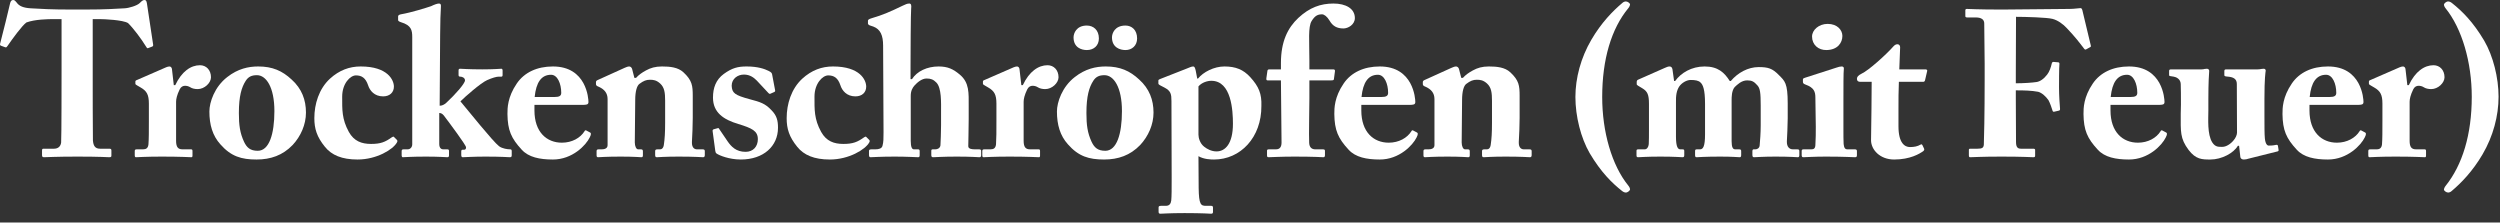
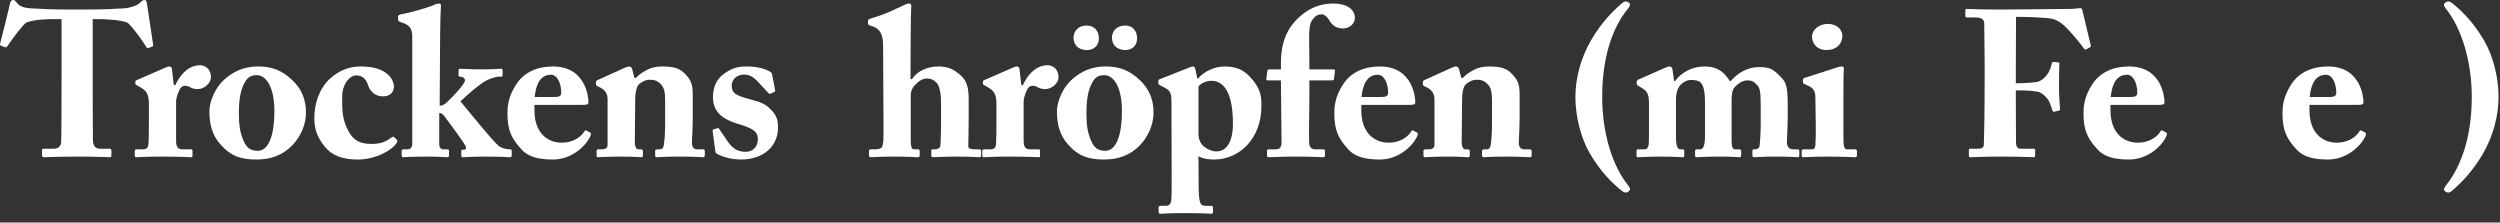
<svg xmlns="http://www.w3.org/2000/svg" fill="none" height="100%" overflow="visible" preserveAspectRatio="none" style="display: block;" viewBox="0 0 191 17" width="100%">
  <rect x="0" y="0" width="191" height="17" fill="#333333" stroke="none" />
  <g id="Trockenschrpfen (mit Feuer)">
    <path d="M4.703 5.379V1.46H4.147C3.639 1.46 2.687 1.476 2.021 1.714C1.672 1.968 0.974 2.936 0.577 3.507C0.529 3.586 0.482 3.634 0.418 3.618L0.069 3.491C0.006 3.475 -0.01 3.396 0.006 3.348C0.18 2.682 0.704 0.587 0.767 0.27C0.815 0.063 0.894 0 1.005 0C1.116 0 1.164 0.063 1.307 0.238C1.481 0.46 1.783 0.603 2.354 0.635C3.195 0.682 3.862 0.73 5.512 0.73H6.432C8.162 0.73 8.844 0.666 9.511 0.635C9.86 0.619 10.479 0.428 10.669 0.238C10.828 0.079 10.923 0 11.034 0C11.145 0 11.193 0.063 11.224 0.254C11.272 0.603 11.573 2.571 11.7 3.412C11.716 3.475 11.684 3.539 11.637 3.554L11.304 3.681C11.24 3.697 11.209 3.65 11.145 3.539C10.796 2.967 10.177 2.142 9.78 1.761C9.384 1.523 7.971 1.46 7.606 1.46H7.083V5.824C7.083 6.046 7.083 10.489 7.099 10.727C7.13 11.123 7.257 11.361 7.638 11.361H8.352C8.495 11.361 8.511 11.409 8.511 11.52V11.885C8.511 11.964 8.495 12.012 8.352 12.012C8.194 12.012 7.686 11.964 5.924 11.964C4.242 11.964 3.576 12.012 3.354 12.012C3.227 12.012 3.211 11.949 3.211 11.822V11.52C3.211 11.409 3.227 11.361 3.322 11.361H4.131C4.449 11.361 4.639 11.171 4.671 10.885C4.703 10.552 4.703 5.681 4.703 5.379Z" fill="white" />
    <path d="M13.453 7.775V10.758C13.453 11.25 13.611 11.409 13.945 11.409H14.595C14.691 11.409 14.706 11.457 14.706 11.552V11.869C14.706 11.964 14.691 12.012 14.627 12.012C14.532 12.012 13.802 11.964 12.374 11.964C11.152 11.964 10.486 12.012 10.39 12.012C10.327 12.012 10.295 11.98 10.295 11.853V11.552C10.295 11.441 10.327 11.409 10.47 11.409H10.93C11.168 11.409 11.311 11.314 11.342 11.028C11.374 10.584 11.374 10.029 11.374 9.235V7.918C11.374 7.236 11.215 6.95 10.739 6.68L10.47 6.522C10.374 6.474 10.343 6.442 10.343 6.379V6.236C10.343 6.173 10.374 6.141 10.47 6.109L12.691 5.141C12.786 5.109 12.85 5.078 12.945 5.078C13.056 5.078 13.12 5.173 13.136 5.268L13.278 6.506H13.389C13.881 5.459 14.579 4.983 15.278 4.983C15.754 4.983 16.119 5.348 16.119 5.903C16.119 6.331 15.627 6.807 15.103 6.807C14.881 6.807 14.675 6.76 14.532 6.665C14.405 6.585 14.262 6.553 14.135 6.553C13.976 6.553 13.818 6.633 13.723 6.839C13.516 7.268 13.453 7.569 13.453 7.775Z" fill="white" />
    <path d="M19.599 12.187C18.441 12.187 17.647 11.949 16.838 11.028C16.235 10.362 15.997 9.521 15.997 8.521C15.997 7.807 16.394 6.633 17.362 5.887C18.171 5.252 18.98 5.078 19.726 5.078C20.821 5.078 21.567 5.411 22.281 6.077C23.058 6.776 23.375 7.632 23.375 8.6C23.375 9.521 22.979 10.409 22.36 11.076C21.598 11.869 20.678 12.187 19.599 12.187ZM19.694 11.52C20.567 11.52 20.964 10.235 20.964 8.489C20.964 6.649 20.329 5.744 19.631 5.744C19.234 5.744 18.98 5.855 18.774 6.173C18.456 6.665 18.25 7.347 18.25 8.632C18.25 9.553 18.329 10.155 18.647 10.838C18.853 11.266 19.107 11.52 19.694 11.52Z" fill="white" />
    <path d="M27.555 5.078C29.634 5.078 30.094 6.125 30.094 6.617C30.094 7.061 29.776 7.363 29.269 7.363C28.602 7.363 28.253 6.918 28.126 6.522C27.936 5.95 27.634 5.76 27.19 5.76C26.762 5.76 26.143 6.379 26.143 7.379C26.143 8.378 26.111 9.092 26.651 10.076C27.047 10.79 27.634 10.996 28.348 10.996C29.078 10.996 29.427 10.854 29.935 10.489C30.015 10.441 30.062 10.409 30.11 10.473L30.332 10.695C30.38 10.758 30.364 10.822 30.316 10.901C30.015 11.425 28.777 12.187 27.317 12.187C26.127 12.187 25.334 11.853 24.826 11.219C24.207 10.457 24.016 9.838 24.016 9.029C24.016 7.95 24.366 6.791 25.206 6.014C25.921 5.363 26.698 5.078 27.555 5.078Z" fill="white" />
    <path d="M31.495 11.028V2.84C31.495 2.317 31.432 1.936 30.638 1.698C30.48 1.65 30.416 1.587 30.416 1.539V1.254C30.416 1.19 30.464 1.127 30.622 1.095C31.448 0.952 32.542 0.603 32.923 0.476C33.225 0.333 33.415 0.27 33.542 0.27C33.669 0.27 33.701 0.349 33.685 0.54C33.621 1.301 33.621 3.634 33.606 5.76L33.59 8.077C33.764 8.077 33.923 8.013 34.113 7.839C34.78 7.22 35.526 6.379 35.526 6.141C35.526 5.95 35.319 5.855 35.161 5.855C35.05 5.855 35.034 5.808 35.034 5.712V5.379C35.034 5.3 35.066 5.252 35.145 5.252C35.24 5.252 35.811 5.3 36.843 5.3C37.795 5.3 38.191 5.252 38.303 5.252C38.366 5.252 38.398 5.3 38.398 5.395V5.728C38.398 5.824 38.366 5.855 38.303 5.855H38.112C37.922 5.855 37.604 5.95 37.208 6.125C36.716 6.347 35.51 7.41 35.177 7.744C35.764 8.442 37.668 10.822 38.128 11.171C38.382 11.361 38.794 11.409 38.969 11.409C39.064 11.409 39.096 11.441 39.096 11.552V11.869C39.096 11.964 39.064 12.012 38.953 12.012C38.826 12.012 38.382 11.964 37.081 11.964C36.145 11.964 35.478 12.012 35.351 12.012C35.272 12.012 35.24 11.964 35.24 11.822V11.568C35.24 11.488 35.272 11.441 35.335 11.441H35.446C35.573 11.441 35.605 11.361 35.605 11.25C35.605 11.092 34.367 9.426 33.907 8.823C33.78 8.664 33.653 8.632 33.558 8.632V10.996C33.558 11.298 33.701 11.409 33.859 11.409H34.161C34.272 11.409 34.304 11.441 34.304 11.536V11.869C34.304 11.964 34.272 12.012 34.177 12.012C34.082 12.012 33.558 11.964 32.542 11.964C31.432 11.964 30.876 12.012 30.765 12.012C30.718 12.012 30.686 11.949 30.686 11.853V11.552C30.686 11.441 30.733 11.409 30.845 11.409H31.146C31.352 11.409 31.495 11.235 31.495 11.028Z" fill="white" />
    <path d="M44.466 8.013H40.832V8.442C40.832 10.092 41.768 10.901 42.927 10.901C43.704 10.901 44.339 10.536 44.656 10.029C44.688 9.949 44.752 9.933 44.815 9.981L45.085 10.124C45.148 10.155 45.196 10.235 45.053 10.505C44.767 11.092 43.736 12.187 42.244 12.187C41.229 12.187 40.388 12.012 39.864 11.441C39.055 10.568 38.785 9.949 38.769 8.712C38.769 8.267 38.769 7.426 39.483 6.379C40.055 5.538 41.023 5.078 42.244 5.078C44.815 5.078 44.958 7.537 44.958 7.791C44.958 7.997 44.815 8.013 44.466 8.013ZM40.848 7.41H42.371C42.72 7.41 42.879 7.331 42.879 7.093C42.879 6.395 42.593 5.712 42.102 5.712C41.356 5.712 40.959 6.3 40.848 7.41Z" fill="white" />
    <path d="M48.293 5.268L48.467 5.95H48.594C48.769 5.744 49.054 5.538 49.356 5.379C49.705 5.189 50.054 5.078 50.578 5.078C51.197 5.078 51.8 5.141 52.212 5.522C52.879 6.141 52.926 6.538 52.926 7.331V9.013C52.926 9.553 52.895 10.298 52.863 10.854C52.847 11.33 53.101 11.409 53.244 11.409H53.672C53.815 11.409 53.847 11.457 53.847 11.552V11.838C53.847 11.949 53.815 12.012 53.72 12.012C53.609 12.012 53.117 11.964 51.847 11.964C50.8 11.964 50.292 12.012 50.181 12.012C50.086 12.012 50.054 11.964 50.054 11.838V11.552C50.054 11.441 50.102 11.409 50.26 11.409H50.435C50.546 11.409 50.689 11.33 50.721 11.044C50.784 10.632 50.816 10.124 50.816 9.394V7.696C50.816 7.093 50.768 6.68 50.435 6.379C50.149 6.125 49.927 6.093 49.657 6.093C49.372 6.093 49.166 6.173 48.848 6.411C48.658 6.553 48.531 6.982 48.531 7.632L48.499 10.885C48.499 11.171 48.61 11.409 48.753 11.409H48.959C49.086 11.409 49.118 11.457 49.118 11.568V11.869C49.118 11.964 49.086 12.012 49.007 12.012C48.896 12.012 48.467 11.964 47.42 11.964C46.293 11.964 45.786 12.012 45.691 12.012C45.611 12.012 45.579 11.964 45.579 11.869V11.552C45.579 11.457 45.611 11.409 45.738 11.409H45.976C46.151 11.409 46.42 11.361 46.42 11.092V7.569C46.42 7.093 46.151 6.823 45.786 6.649L45.643 6.585C45.548 6.538 45.532 6.474 45.532 6.411V6.268C45.532 6.189 45.595 6.141 45.675 6.109L47.706 5.189C47.833 5.141 47.944 5.078 48.071 5.078C48.166 5.078 48.261 5.157 48.293 5.268Z" fill="white" />
    <path d="M58.995 5.712L59.217 6.887C59.233 6.966 59.217 6.998 59.153 7.03L58.868 7.156C58.82 7.188 58.773 7.172 58.709 7.109L57.82 6.157C57.614 5.95 57.313 5.697 56.837 5.697C56.361 5.697 55.9 6.014 55.9 6.553C55.932 7.109 56.123 7.268 57.297 7.585C58.074 7.791 58.455 7.902 58.931 8.41C59.344 8.823 59.439 9.203 59.439 9.759C59.439 11.171 58.328 12.187 56.599 12.187C55.71 12.187 54.932 11.869 54.742 11.726C54.678 11.679 54.663 11.615 54.647 11.52L54.441 9.997C54.441 9.917 54.488 9.886 54.552 9.87L54.837 9.791C54.885 9.775 54.917 9.791 54.948 9.854L55.583 10.79C55.869 11.203 56.234 11.6 56.964 11.6C57.551 11.6 57.9 11.187 57.9 10.632C57.9 9.997 57.44 9.791 56.408 9.473C55.282 9.14 54.472 8.6 54.472 7.458C54.472 6.712 54.694 6.093 55.297 5.649C55.932 5.189 56.376 5.078 57.043 5.078C57.9 5.078 58.423 5.268 58.709 5.411C58.947 5.522 58.979 5.601 58.995 5.712Z" fill="white" />
-     <path d="M63.639 5.078C65.718 5.078 66.178 6.125 66.178 6.617C66.178 7.061 65.861 7.363 65.353 7.363C64.686 7.363 64.337 6.918 64.21 6.522C64.02 5.95 63.718 5.76 63.274 5.76C62.846 5.76 62.227 6.379 62.227 7.379C62.227 8.378 62.195 9.092 62.735 10.076C63.131 10.79 63.718 10.996 64.433 10.996C65.162 10.996 65.511 10.854 66.019 10.489C66.099 10.441 66.146 10.409 66.194 10.473L66.416 10.695C66.464 10.758 66.448 10.822 66.4 10.901C66.099 11.425 64.861 12.187 63.401 12.187C62.211 12.187 61.418 11.853 60.91 11.219C60.291 10.457 60.101 9.838 60.101 9.029C60.101 7.95 60.45 6.791 61.291 6.014C62.005 5.363 62.782 5.078 63.639 5.078Z" fill="white" />
    <path d="M69.581 7.331V10.758C69.581 11.235 69.676 11.409 69.819 11.409H70.136C70.215 11.409 70.263 11.441 70.263 11.536V11.838C70.263 11.949 70.247 12.012 70.152 12.012C70.025 12.012 69.295 11.964 68.359 11.964C67.248 11.964 66.645 12.012 66.502 12.012C66.439 12.012 66.391 11.964 66.391 11.853V11.536C66.391 11.425 66.455 11.409 66.629 11.409H66.883C67.137 11.409 67.375 11.346 67.422 11.139C67.502 10.854 67.502 10.568 67.502 10.092L67.47 3.491C67.47 2.698 67.264 2.237 66.724 2.031L66.439 1.936C66.344 1.888 66.312 1.841 66.312 1.793V1.587C66.312 1.523 66.359 1.46 66.582 1.396C67.454 1.142 68.025 0.889 68.978 0.428C69.184 0.333 69.311 0.27 69.469 0.27C69.612 0.27 69.644 0.397 69.612 0.666C69.581 0.936 69.565 4.157 69.565 5.094V6.046H69.676C70.057 5.443 70.834 5.078 71.707 5.078C72.421 5.078 72.834 5.284 73.325 5.697C74.071 6.315 74.008 7.109 74.008 8.124V9.108C74.008 9.902 73.976 10.87 73.976 11.171C73.976 11.393 74.293 11.409 74.484 11.409H74.785C74.912 11.409 74.96 11.441 74.96 11.52V11.853C74.96 11.949 74.928 12.012 74.833 12.012C74.722 12.012 74.214 11.964 73.103 11.964C72.008 11.964 71.437 12.012 71.294 12.012C71.183 12.012 71.151 11.964 71.151 11.838V11.536C71.151 11.457 71.167 11.409 71.263 11.409H71.469C71.612 11.409 71.818 11.33 71.85 11.108C71.865 10.885 71.897 10.044 71.897 9.568V8.6C71.897 7.823 71.945 6.712 71.532 6.3C71.31 6.077 71.12 5.998 70.787 5.998C70.437 5.998 70.088 6.284 69.85 6.553C69.723 6.712 69.581 6.918 69.581 7.331Z" fill="white" />
    <path d="M78.206 7.775V10.758C78.206 11.25 78.365 11.409 78.698 11.409H79.348C79.444 11.409 79.46 11.457 79.46 11.552V11.869C79.46 11.964 79.444 12.012 79.38 12.012C79.285 12.012 78.555 11.964 77.127 11.964C75.905 11.964 75.239 12.012 75.143 12.012C75.08 12.012 75.048 11.98 75.048 11.853V11.552C75.048 11.441 75.08 11.409 75.223 11.409H75.683C75.921 11.409 76.064 11.314 76.096 11.028C76.127 10.584 76.127 10.029 76.127 9.235V7.918C76.127 7.236 75.969 6.95 75.493 6.68L75.223 6.522C75.127 6.474 75.096 6.442 75.096 6.379V6.236C75.096 6.173 75.127 6.141 75.223 6.109L77.444 5.141C77.54 5.109 77.603 5.078 77.698 5.078C77.809 5.078 77.873 5.173 77.888 5.268L78.031 6.506H78.142C78.634 5.459 79.332 4.983 80.031 4.983C80.507 4.983 80.872 5.348 80.872 5.903C80.872 6.331 80.38 6.807 79.856 6.807C79.634 6.807 79.428 6.76 79.285 6.665C79.158 6.585 79.015 6.553 78.888 6.553C78.73 6.553 78.571 6.633 78.476 6.839C78.269 7.268 78.206 7.569 78.206 7.775Z" fill="white" />
    <path d="M88.129 8.6C88.129 9.521 87.732 10.409 87.113 11.076C86.351 11.869 85.431 12.187 84.352 12.187C83.194 12.187 82.4 11.949 81.591 11.028C80.988 10.362 80.75 9.521 80.75 8.521C80.75 7.807 81.147 6.633 82.115 5.887C82.924 5.252 83.733 5.078 84.479 5.078C85.574 5.078 86.32 5.411 87.034 6.077C87.811 6.776 88.129 7.632 88.129 8.6ZM85.717 8.489C85.717 6.649 85.082 5.744 84.384 5.744C83.987 5.744 83.733 5.855 83.527 6.173C83.21 6.665 83.003 7.347 83.003 8.632C83.003 9.553 83.083 10.155 83.4 10.838C83.606 11.266 83.86 11.52 84.447 11.52C85.32 11.52 85.717 10.235 85.717 8.489ZM86.875 2.936C86.875 3.491 86.478 3.824 85.986 3.824C85.574 3.824 84.955 3.634 84.955 2.856C84.955 2.555 85.161 1.952 85.986 1.952C86.463 1.952 86.875 2.285 86.875 2.936ZM83.955 2.936C83.955 3.491 83.559 3.824 83.035 3.824C82.622 3.824 82.019 3.634 82.019 2.856C82.019 2.555 82.226 1.952 83.035 1.952C83.527 1.952 83.955 2.285 83.955 2.936Z" fill="white" />
    <path d="M89.515 13.583L89.499 7.728C89.499 7.188 89.452 6.95 88.976 6.696L88.611 6.506C88.531 6.458 88.5 6.427 88.5 6.363V6.157C88.5 6.109 88.531 6.077 88.611 6.046L90.674 5.236C90.88 5.157 91.023 5.078 91.166 5.078C91.261 5.078 91.308 5.189 91.356 5.411L91.467 5.998H91.531C91.927 5.506 92.752 5.078 93.546 5.078C94.403 5.078 94.99 5.316 95.513 5.887C96.18 6.617 96.402 7.172 96.37 8.093C96.386 10.505 94.768 12.187 92.752 12.187C92.483 12.187 91.975 12.171 91.562 11.933L91.578 14.361C91.594 15.646 91.753 15.725 92.133 15.725H92.53C92.657 15.725 92.673 15.789 92.673 15.884V16.185C92.673 16.28 92.641 16.328 92.53 16.328C92.451 16.328 91.911 16.28 90.499 16.28C89.341 16.28 88.785 16.328 88.658 16.328C88.547 16.328 88.516 16.28 88.516 16.169V15.852C88.516 15.773 88.547 15.725 88.706 15.725H89.071C89.341 15.725 89.452 15.566 89.484 15.313C89.515 14.963 89.515 14.488 89.515 13.583ZM91.562 6.601V10.282C91.562 10.536 91.673 10.949 91.991 11.203C92.229 11.393 92.562 11.568 92.943 11.568C93.609 11.568 94.196 10.981 94.196 9.457C94.196 8.458 94.085 6.173 92.546 6.173C92.245 6.173 91.816 6.3 91.562 6.601Z" fill="white" />
    <path d="M101.703 6.141H100.037V7.521C100.037 8.283 99.989 10.298 100.021 10.917C100.037 11.266 100.227 11.409 100.481 11.409H101.052C101.195 11.409 101.227 11.441 101.227 11.536V11.853C101.227 11.949 101.195 12.012 101.116 12.012C101.021 12.012 100.433 11.964 98.894 11.964C97.863 11.964 97.054 12.012 96.927 12.012C96.831 12.012 96.8 11.98 96.8 11.869V11.52C96.8 11.441 96.831 11.409 96.958 11.409H97.482C97.784 11.409 97.91 11.219 97.91 10.885L97.863 6.141H96.847C96.768 6.141 96.736 6.109 96.752 5.966L96.831 5.411C96.847 5.316 96.895 5.3 97.022 5.3H97.863V4.824C97.863 3.158 98.386 2.126 99.196 1.365C100.053 0.571 100.894 0.27 101.877 0.27C102.814 0.27 103.512 0.651 103.512 1.381C103.512 1.872 103.004 2.174 102.639 2.174C102.131 2.174 101.814 1.984 101.576 1.571C101.386 1.254 101.163 1.095 101.005 1.095C100.687 1.095 100.465 1.19 100.211 1.603C99.926 2.047 100.037 3.174 100.037 4.633V5.3H101.877C101.989 5.3 102.004 5.395 101.989 5.459L101.909 6.062C101.893 6.125 101.83 6.141 101.703 6.141Z" fill="white" />
    <path d="M107.638 8.013H104.005V8.442C104.005 10.092 104.941 10.901 106.099 10.901C106.877 10.901 107.511 10.536 107.829 10.029C107.861 9.949 107.924 9.933 107.987 9.981L108.257 10.124C108.321 10.155 108.368 10.235 108.225 10.505C107.94 11.092 106.908 12.187 105.417 12.187C104.401 12.187 103.56 12.012 103.037 11.441C102.227 10.568 101.958 9.949 101.942 8.712C101.942 8.267 101.942 7.426 102.656 6.379C103.227 5.538 104.195 5.078 105.417 5.078C107.987 5.078 108.13 7.537 108.13 7.791C108.13 7.997 107.987 8.013 107.638 8.013ZM104.02 7.41H105.544C105.893 7.41 106.052 7.331 106.052 7.093C106.052 6.395 105.766 5.712 105.274 5.712C104.528 5.712 104.132 6.3 104.02 7.41Z" fill="white" />
    <path d="M111.465 5.268L111.64 5.95H111.767C111.941 5.744 112.227 5.538 112.528 5.379C112.878 5.189 113.227 5.078 113.75 5.078C114.369 5.078 114.972 5.141 115.385 5.522C116.051 6.141 116.099 6.538 116.099 7.331V9.013C116.099 9.553 116.067 10.298 116.035 10.854C116.019 11.33 116.273 11.409 116.416 11.409H116.845C116.987 11.409 117.019 11.457 117.019 11.552V11.838C117.019 11.949 116.987 12.012 116.892 12.012C116.781 12.012 116.289 11.964 115.02 11.964C113.972 11.964 113.465 12.012 113.354 12.012C113.258 12.012 113.227 11.964 113.227 11.838V11.552C113.227 11.441 113.274 11.409 113.433 11.409H113.607C113.719 11.409 113.861 11.33 113.893 11.044C113.957 10.632 113.988 10.124 113.988 9.394V7.696C113.988 7.093 113.941 6.68 113.607 6.379C113.322 6.125 113.1 6.093 112.83 6.093C112.544 6.093 112.338 6.173 112.021 6.411C111.83 6.553 111.703 6.982 111.703 7.632L111.672 10.885C111.672 11.171 111.783 11.409 111.925 11.409H112.132C112.259 11.409 112.29 11.457 112.29 11.568V11.869C112.29 11.964 112.259 12.012 112.179 12.012C112.068 12.012 111.64 11.964 110.593 11.964C109.466 11.964 108.958 12.012 108.863 12.012C108.784 12.012 108.752 11.964 108.752 11.869V11.552C108.752 11.457 108.784 11.409 108.911 11.409H109.149C109.323 11.409 109.593 11.361 109.593 11.092V7.569C109.593 7.093 109.323 6.823 108.958 6.649L108.815 6.585C108.72 6.538 108.704 6.474 108.704 6.411V6.268C108.704 6.189 108.768 6.141 108.847 6.109L110.878 5.189C111.005 5.141 111.116 5.078 111.243 5.078C111.338 5.078 111.434 5.157 111.465 5.268Z" fill="white" />
    <path d="M124.217 14.71C124.138 14.71 124.027 14.678 123.916 14.583C123.154 13.98 122.313 13.155 121.456 11.711C120.774 10.536 120.361 8.886 120.361 7.41C120.361 5.966 120.774 4.411 121.583 3.031C122.345 1.73 123.217 0.841 123.932 0.238C124.027 0.143 124.138 0.111 124.217 0.111C124.36 0.111 124.535 0.254 124.535 0.333C124.535 0.397 124.487 0.524 124.408 0.619C123.106 2.19 122.408 4.538 122.408 7.41C122.408 10.06 123.138 12.631 124.408 14.186C124.487 14.281 124.535 14.392 124.535 14.472C124.535 14.551 124.36 14.71 124.217 14.71Z" fill="white" />
    <path d="M125.14 6.093L127.187 5.189C127.33 5.125 127.441 5.078 127.552 5.078C127.647 5.078 127.742 5.125 127.774 5.284L127.901 6.189H127.98C128.425 5.57 129.234 5.078 130.233 5.078C131.249 5.078 131.741 5.538 132.154 6.189H132.233C132.772 5.554 133.55 5.125 134.359 5.125C135.073 5.125 135.406 5.221 135.898 5.728C136.359 6.189 136.581 6.331 136.581 7.902V9.045C136.581 9.584 136.533 10.457 136.517 10.79C136.501 11.235 136.723 11.409 136.977 11.409H137.295C137.438 11.409 137.469 11.441 137.469 11.552V11.853C137.469 11.964 137.438 12.012 137.358 12.012C137.247 12.012 136.803 11.964 135.644 11.964C134.692 11.964 134.121 12.012 134.01 12.012C133.915 12.012 133.883 11.964 133.883 11.822V11.552C133.883 11.441 133.931 11.409 133.978 11.409H134.121C134.232 11.409 134.423 11.33 134.439 11.108C134.47 10.743 134.518 10.171 134.518 9.584V8.061C134.518 7.077 134.47 6.744 134.264 6.522C134.01 6.236 133.851 6.141 133.486 6.141C133.042 6.141 132.725 6.474 132.534 6.649C132.296 6.918 132.296 7.426 132.296 7.648V10.79C132.296 11.25 132.392 11.409 132.566 11.409H132.852C132.995 11.409 133.026 11.441 133.026 11.552V11.838C133.026 11.964 132.995 12.012 132.915 12.012C132.804 12.012 132.392 11.964 131.424 11.964C130.249 11.964 129.71 12.012 129.615 12.012C129.535 12.012 129.504 11.964 129.504 11.853V11.568C129.504 11.441 129.519 11.409 129.662 11.409H129.884C130.107 11.409 130.265 11.203 130.265 10.282V7.934C130.265 6.839 130.107 6.474 129.916 6.3C129.773 6.157 129.519 6.109 129.17 6.109C128.853 6.109 128.488 6.331 128.298 6.601C128.091 6.918 128.028 7.283 128.044 7.886V10.441C128.044 11.25 128.202 11.409 128.377 11.409H128.52C128.663 11.409 128.678 11.441 128.678 11.552V11.838C128.678 11.949 128.663 12.012 128.551 12.012C128.409 12.012 127.98 11.964 126.854 11.964C125.79 11.964 125.283 12.012 125.156 12.012C125.061 12.012 125.029 11.98 125.029 11.869V11.552C125.029 11.425 125.045 11.409 125.219 11.409H125.664C125.822 11.409 125.949 11.235 125.965 11.012C125.981 10.743 125.981 10.346 125.981 9.933V7.934C125.981 7.236 125.87 6.982 125.473 6.744L125.156 6.553C125.076 6.506 125.045 6.474 125.045 6.427V6.236C125.045 6.189 125.076 6.125 125.14 6.093Z" fill="white" />
    <path d="M140.758 2.745C140.758 3.253 140.409 3.808 139.552 3.824C138.917 3.84 138.441 3.412 138.441 2.793C138.441 2.285 138.965 1.825 139.631 1.825C140.377 1.825 140.758 2.301 140.758 2.745ZM141.869 11.853C141.869 11.964 141.837 12.012 141.726 12.012C141.599 12.012 140.869 11.964 139.488 11.964C138.568 11.964 137.949 12.012 137.775 12.012C137.695 12.012 137.648 11.98 137.648 11.853V11.536C137.648 11.441 137.695 11.409 137.806 11.409H138.393C138.568 11.409 138.679 11.346 138.695 11.092C138.727 10.616 138.727 10.124 138.727 9.679L138.695 7.458C138.695 7.014 138.6 6.696 137.933 6.458C137.759 6.395 137.743 6.331 137.743 6.236V6.062C137.743 6.014 137.775 5.982 137.917 5.935L140.282 5.173C140.456 5.109 140.599 5.078 140.71 5.078C140.837 5.078 140.885 5.157 140.869 5.268C140.837 5.538 140.837 6.538 140.837 7.934V9.632C140.837 10.251 140.837 10.822 140.853 10.996C140.885 11.298 140.964 11.409 141.139 11.409H141.71C141.837 11.409 141.869 11.457 141.869 11.552V11.853Z" fill="white" />
-     <path d="M145.043 8.394V9.648C145.043 10.949 145.535 11.235 145.916 11.235C146.249 11.235 146.487 11.187 146.741 11.044C146.788 11.012 146.836 11.012 146.883 11.108L146.995 11.346C147.042 11.425 146.995 11.504 146.931 11.552C146.661 11.742 145.947 12.187 144.71 12.187C143.631 12.187 142.948 11.441 142.948 10.711C142.948 10.155 142.98 8.95 142.98 8.347L142.996 6.252H142.123C141.98 6.252 141.869 6.189 141.869 6.03C141.869 5.871 141.964 5.76 142.218 5.633C142.742 5.395 144.075 4.205 144.662 3.539C144.773 3.412 144.884 3.38 144.963 3.38C145.106 3.38 145.17 3.491 145.17 3.618L145.106 5.3H147.121C147.217 5.3 147.264 5.379 147.233 5.443L147.074 6.125C147.058 6.189 147.026 6.252 146.931 6.252H145.074C145.043 6.903 145.043 7.664 145.043 8.394Z" fill="white" />
    <path d="M154.008 5.617V6.363C154.627 6.363 155.278 6.315 155.579 6.268C155.849 6.236 156.151 6.03 156.404 5.697C156.579 5.474 156.69 5.141 156.754 4.856C156.769 4.776 156.817 4.729 156.881 4.729L157.245 4.76C157.309 4.76 157.341 4.808 157.341 4.871C157.309 5.141 157.309 6.458 157.309 6.68C157.309 7.252 157.357 8.013 157.388 8.331C157.388 8.41 157.357 8.442 157.277 8.458L156.928 8.537C156.865 8.553 156.817 8.505 156.801 8.41C156.769 8.283 156.595 7.807 156.5 7.648C156.309 7.379 156.008 7.093 155.722 7.014C155.214 6.918 154.659 6.903 154.008 6.903V7.506C154.008 7.982 154.024 10.647 154.024 10.854C154.024 11.282 154.183 11.361 154.405 11.361H155.341C155.437 11.361 155.484 11.393 155.484 11.457V11.885C155.484 11.98 155.452 12.012 155.357 12.012C155.199 12.012 154.564 11.964 152.914 11.964C151.358 11.964 150.755 12.012 150.517 12.012C150.454 12.012 150.422 11.98 150.422 11.869V11.441C150.422 11.377 150.47 11.361 150.533 11.361H151.089C151.422 11.361 151.549 11.298 151.565 11.044C151.581 10.727 151.628 8.727 151.628 5.998V4.887C151.628 4.189 151.596 1.952 151.596 1.793C151.596 1.492 151.374 1.333 150.946 1.333H150.295C150.2 1.333 150.152 1.301 150.152 1.238V0.778C150.152 0.714 150.2 0.682 150.264 0.682C150.438 0.682 151.041 0.73 152.977 0.73C153.199 0.73 157.372 0.682 158.134 0.682C158.483 0.682 158.832 0.619 158.959 0.619C159.039 0.619 159.086 0.714 159.118 0.889L159.737 3.475C159.753 3.539 159.737 3.586 159.689 3.602L159.372 3.777C159.292 3.808 159.261 3.777 159.15 3.618C158.943 3.348 158.563 2.84 157.912 2.158C157.626 1.841 157.198 1.539 156.817 1.444C156.42 1.333 154.738 1.285 154.024 1.285C154.024 1.492 154.008 4.649 154.008 5.617Z" fill="white" />
    <path d="M164.876 8.013H161.242V8.442C161.242 10.092 162.178 10.901 163.337 10.901C164.114 10.901 164.749 10.536 165.066 10.029C165.098 9.949 165.161 9.933 165.225 9.981L165.495 10.124C165.558 10.155 165.606 10.235 165.463 10.505C165.177 11.092 164.146 12.187 162.654 12.187C161.639 12.187 160.798 12.012 160.274 11.441C159.465 10.568 159.195 9.949 159.179 8.712C159.179 8.267 159.179 7.426 159.893 6.379C160.465 5.538 161.433 5.078 162.654 5.078C165.225 5.078 165.368 7.537 165.368 7.791C165.368 7.997 165.225 8.013 164.876 8.013ZM161.258 7.41H162.781C163.13 7.41 163.289 7.331 163.289 7.093C163.289 6.395 163.003 5.712 162.512 5.712C161.766 5.712 161.369 6.3 161.258 7.41Z" fill="white" />
-     <path d="M174.003 11.568L171.781 12.123C171.686 12.155 171.575 12.187 171.432 12.187C171.273 12.187 171.178 12.107 171.162 11.996L171.067 11.139H170.972C170.655 11.695 169.734 12.187 168.877 12.187C168.243 12.187 167.767 12.187 167.211 11.457C166.545 10.568 166.608 10.06 166.608 8.696L166.624 7.997C166.624 7.394 166.624 6.76 166.608 6.411C166.592 6.03 166.259 5.887 166.069 5.855C165.799 5.808 165.72 5.824 165.72 5.744V5.427C165.72 5.332 165.751 5.3 165.894 5.3H168.211C168.306 5.3 168.37 5.284 168.433 5.268C168.496 5.268 168.56 5.252 168.608 5.252C168.719 5.252 168.798 5.332 168.782 5.443C168.766 5.586 168.719 6.331 168.719 7.585V8.442C168.719 9.076 168.623 10.267 169.02 10.885C169.258 11.25 169.512 11.219 169.798 11.219C170.067 11.219 170.417 11.012 170.655 10.711C170.797 10.552 170.908 10.298 170.908 10.14L170.893 6.411C170.893 6.014 170.607 5.887 170.21 5.855C170.02 5.839 169.94 5.824 169.94 5.744V5.443C169.94 5.316 169.972 5.3 170.131 5.3H172.495C172.606 5.3 172.686 5.284 172.765 5.268C172.844 5.268 172.908 5.252 172.955 5.252C173.051 5.252 173.114 5.332 173.098 5.411C173.082 5.554 173.003 5.966 173.003 7.569V8.743C173.003 9.505 173.003 10.282 173.035 10.568C173.082 11.06 173.257 11.123 173.32 11.123C173.416 11.123 173.654 11.123 173.844 11.076C173.971 11.044 174.019 11.076 174.034 11.139L174.082 11.441C174.098 11.52 174.066 11.552 174.003 11.568Z" fill="white" />
    <path d="M180.078 8.013H176.444V8.442C176.444 10.092 177.381 10.901 178.539 10.901C179.316 10.901 179.951 10.536 180.269 10.029C180.3 9.949 180.364 9.933 180.427 9.981L180.697 10.124C180.76 10.155 180.808 10.235 180.665 10.505C180.38 11.092 179.348 12.187 177.857 12.187C176.841 12.187 176 12.012 175.476 11.441C174.667 10.568 174.397 9.949 174.382 8.712C174.382 8.267 174.382 7.426 175.096 6.379C175.667 5.538 176.635 5.078 177.857 5.078C180.427 5.078 180.57 7.537 180.57 7.791C180.57 7.997 180.427 8.013 180.078 8.013ZM176.46 7.41H177.984C178.333 7.41 178.491 7.331 178.491 7.093C178.491 6.395 178.206 5.712 177.714 5.712C176.968 5.712 176.571 6.3 176.46 7.41Z" fill="white" />
-     <path d="M184.095 7.775V10.758C184.095 11.25 184.254 11.409 184.587 11.409H185.238C185.333 11.409 185.349 11.457 185.349 11.552V11.869C185.349 11.964 185.333 12.012 185.27 12.012C185.174 12.012 184.445 11.964 183.016 11.964C181.795 11.964 181.128 12.012 181.033 12.012C180.969 12.012 180.938 11.98 180.938 11.853V11.552C180.938 11.441 180.969 11.409 181.112 11.409H181.572C181.81 11.409 181.953 11.314 181.985 11.028C182.017 10.584 182.017 10.029 182.017 9.235V7.918C182.017 7.236 181.858 6.95 181.382 6.68L181.112 6.522C181.017 6.474 180.985 6.442 180.985 6.379V6.236C180.985 6.173 181.017 6.141 181.112 6.109L183.334 5.141C183.429 5.109 183.492 5.078 183.588 5.078C183.699 5.078 183.762 5.173 183.778 5.268L183.921 6.506H184.032C184.524 5.459 185.222 4.983 185.92 4.983C186.396 4.983 186.761 5.348 186.761 5.903C186.761 6.331 186.269 6.807 185.746 6.807C185.524 6.807 185.317 6.76 185.174 6.665C185.048 6.585 184.905 6.553 184.778 6.553C184.619 6.553 184.46 6.633 184.365 6.839C184.159 7.268 184.095 7.569 184.095 7.775Z" fill="white" />
    <path d="M187.034 0.111C187.114 0.111 187.225 0.143 187.336 0.238C188.098 0.841 188.939 1.666 189.795 3.11C190.478 4.284 190.89 5.935 190.89 7.394C190.89 8.854 190.478 10.409 189.668 11.79C188.907 13.091 188.034 13.98 187.32 14.583C187.225 14.678 187.114 14.71 187.034 14.71C186.892 14.71 186.717 14.567 186.717 14.488C186.717 14.424 186.765 14.297 186.844 14.202C188.129 12.599 188.843 10.282 188.843 7.394C188.843 4.76 188.098 2.19 186.844 0.635C186.765 0.54 186.717 0.428 186.717 0.349C186.717 0.27 186.892 0.111 187.034 0.111Z" fill="white" />
  </g>
</svg>